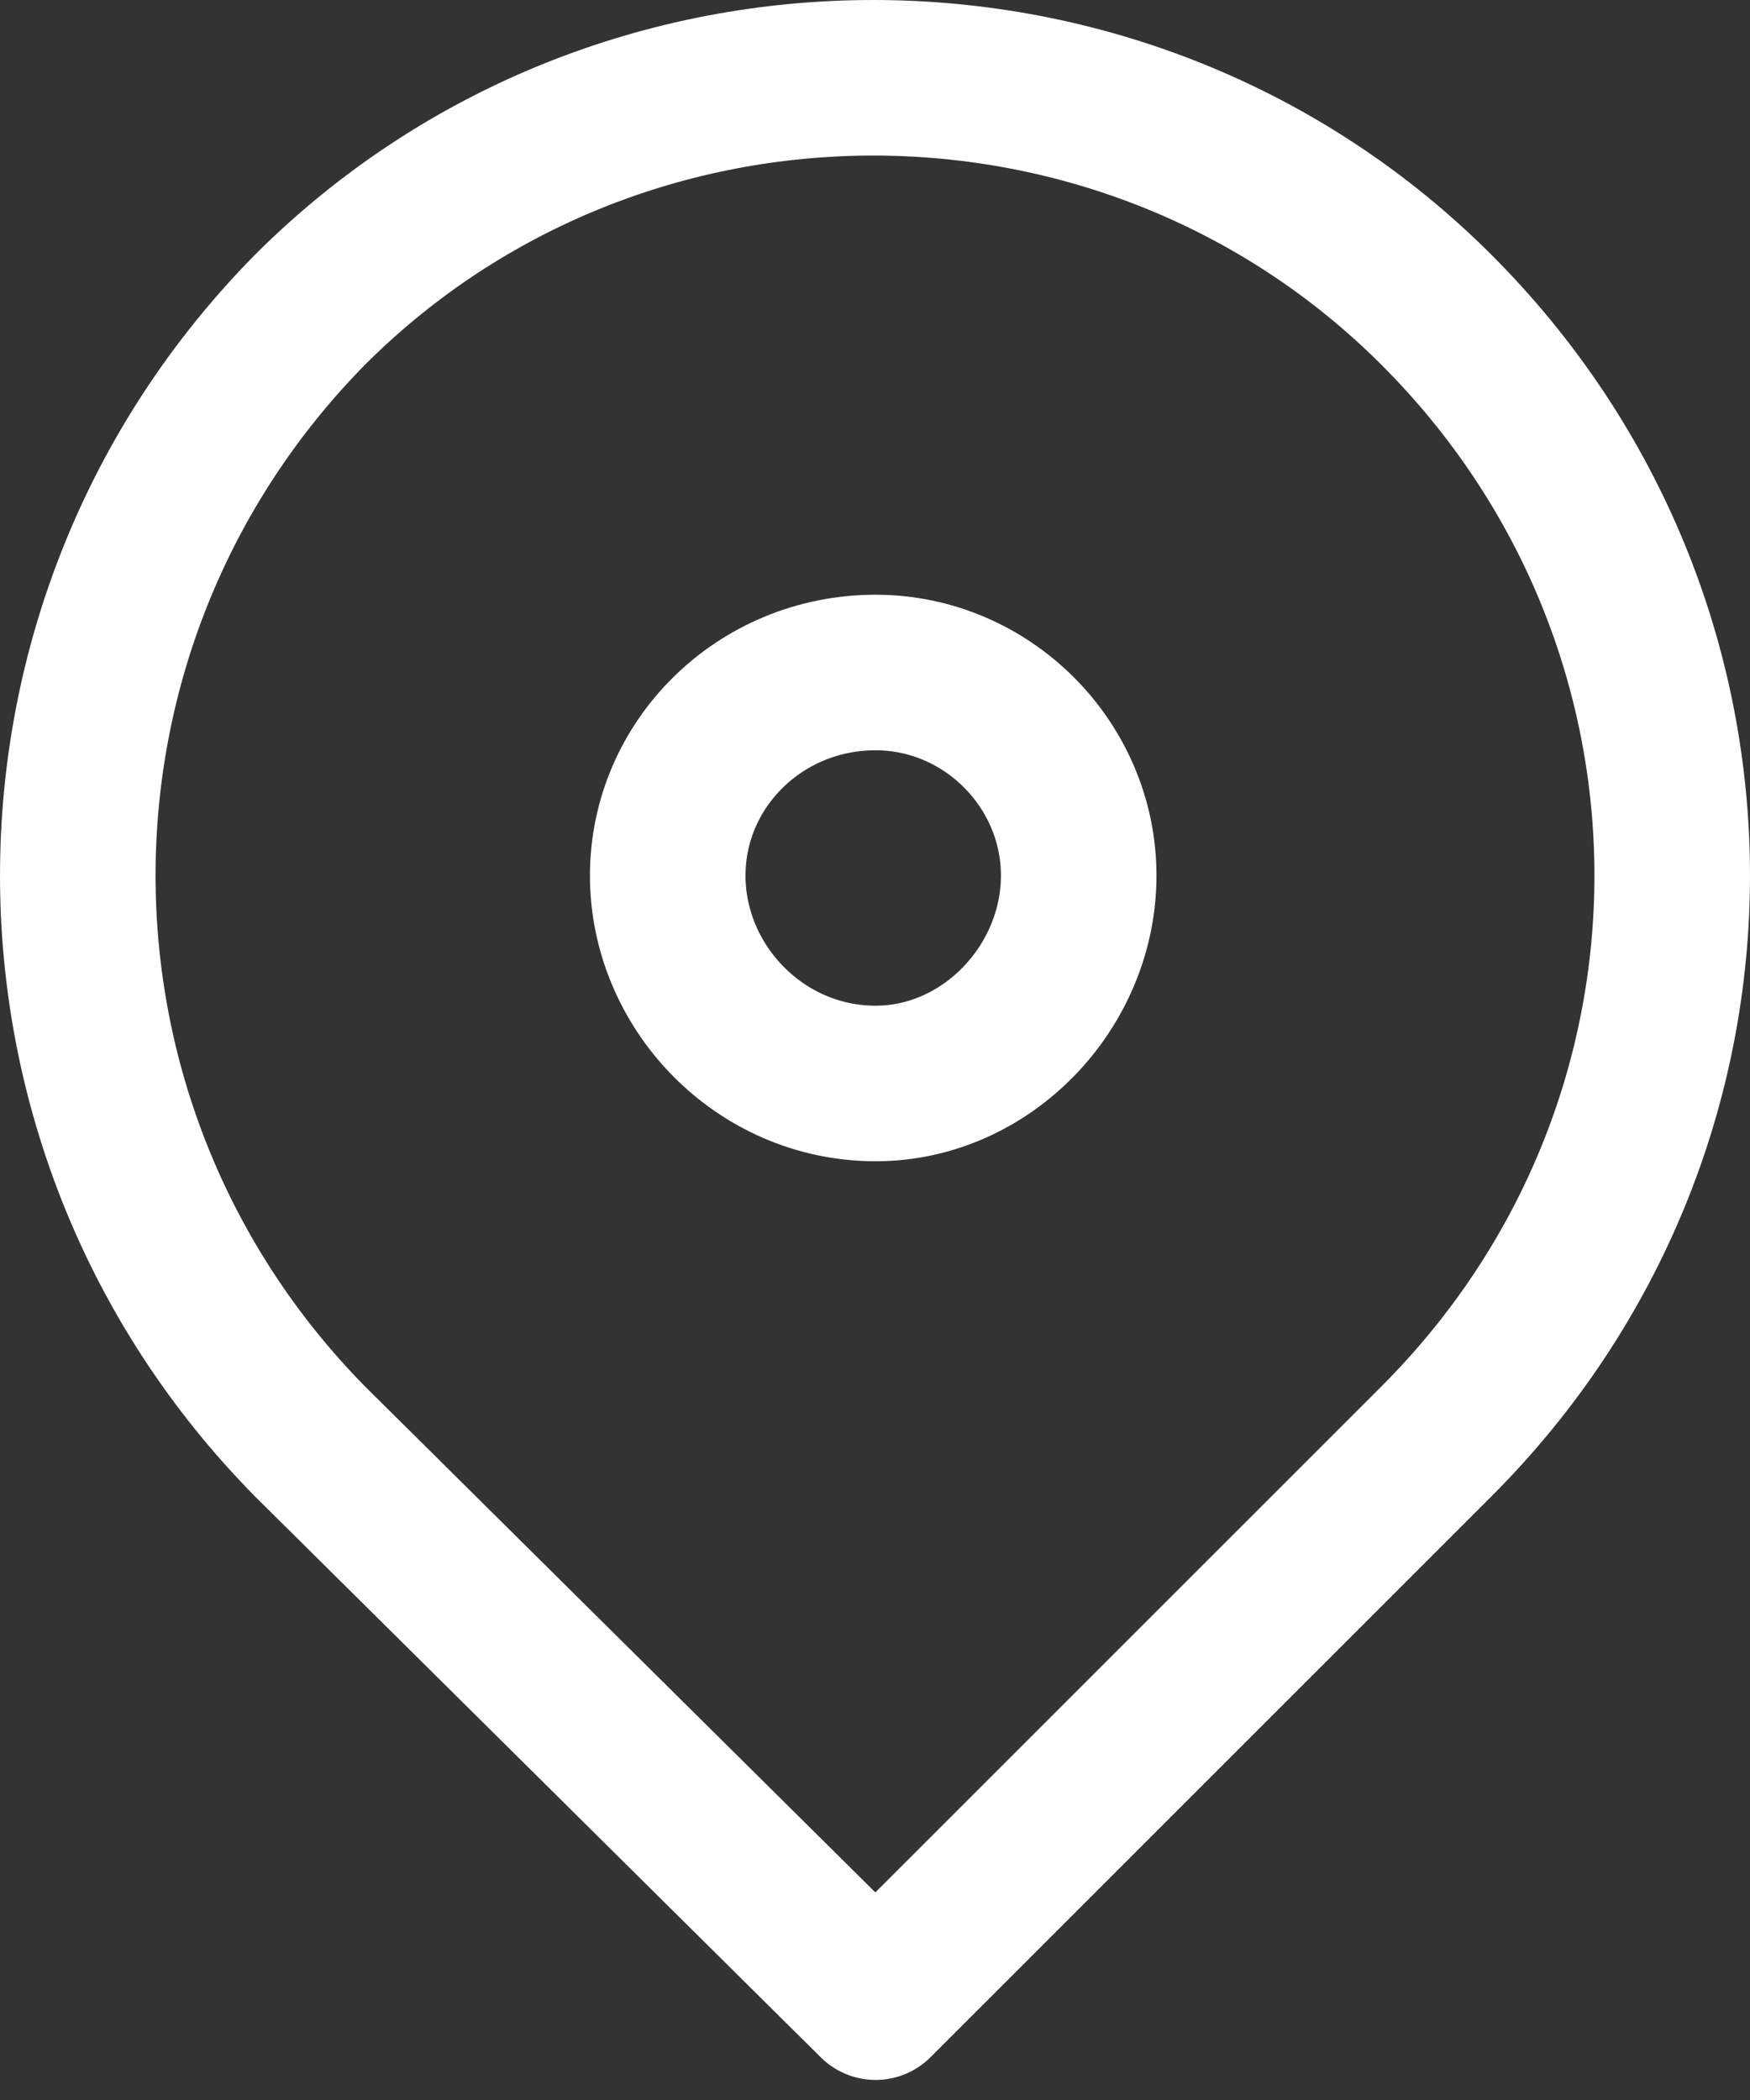
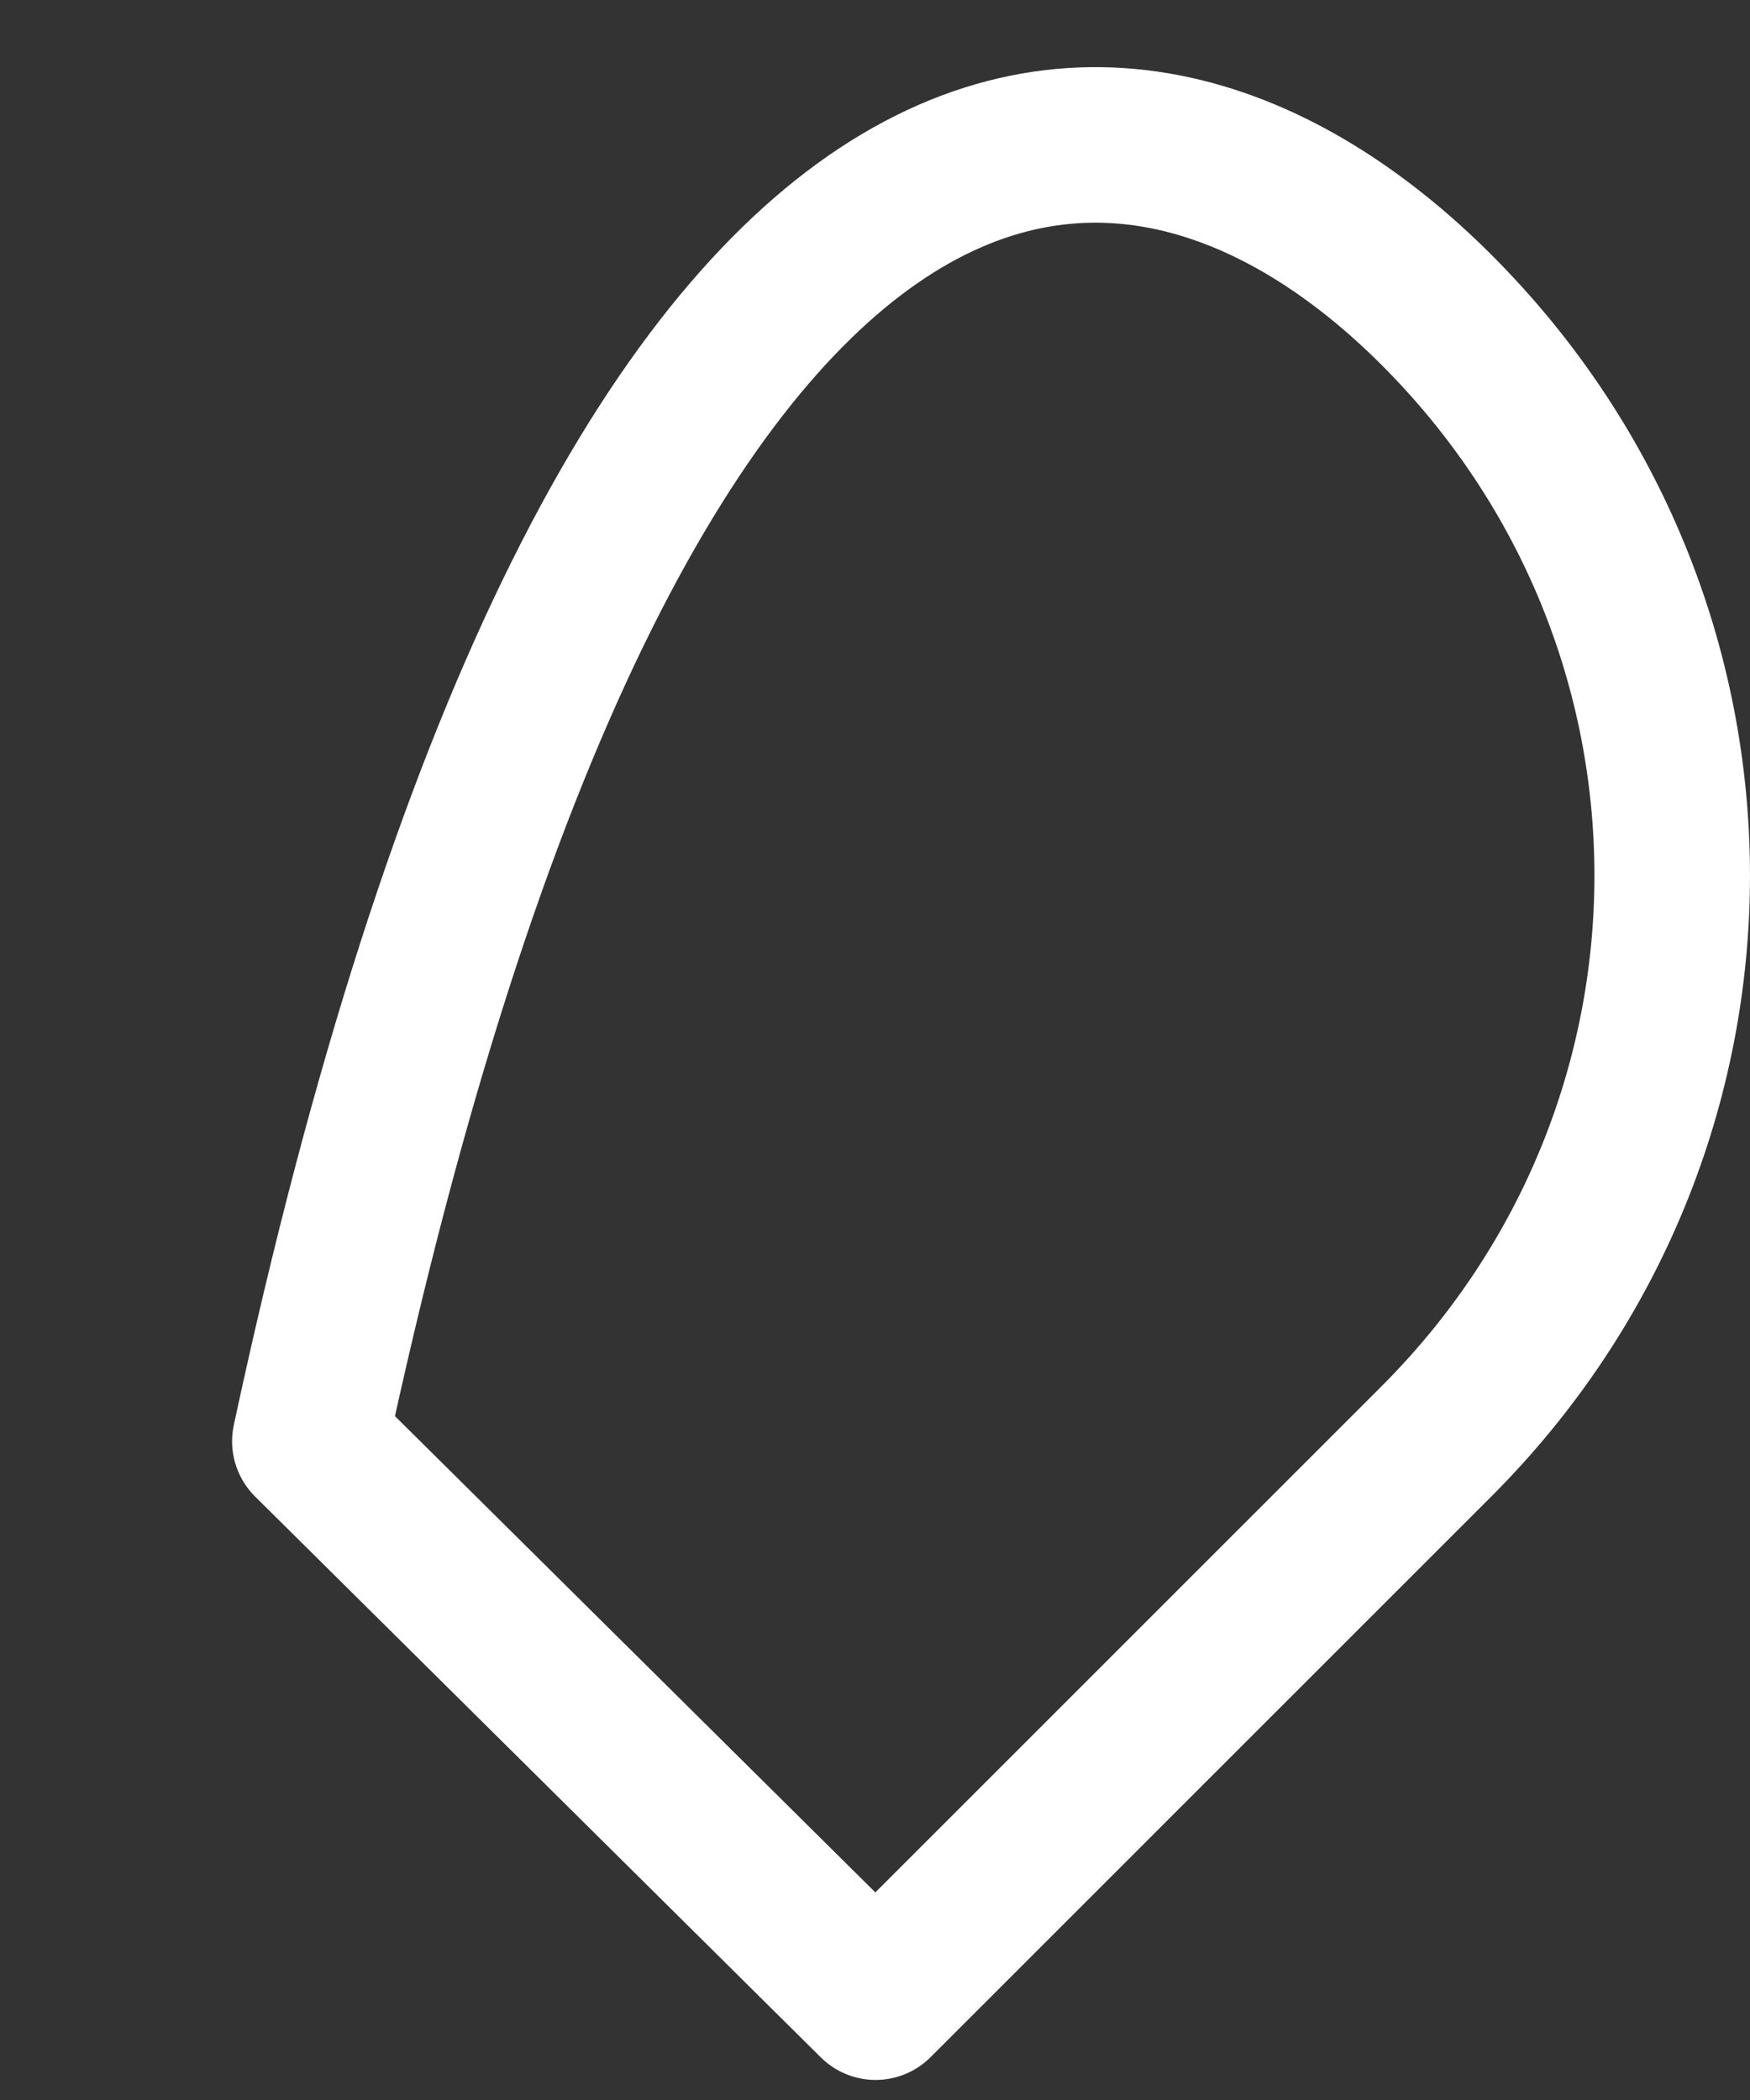
<svg xmlns="http://www.w3.org/2000/svg" width="45" height="54" viewBox="0 0 45 54" fill="none">
  <rect x="0" y="0" width="45" height="54" fill="#333333" stroke="none" />
-   <path d="M22.515 51.484L7.968 37.062C0.011 28.98 0.011 16.049 7.968 7.968C15.926 0.011 28.981 0.011 36.939 7.968C45.02 16.049 45.02 28.98 36.939 37.062L22.515 51.484Z" stroke="white" stroke-width="4" stroke-linecap="round" stroke-linejoin="round" />
-   <path d="M27.738 22.515C27.738 25.375 25.376 27.861 22.516 27.861C19.532 27.861 17.17 25.375 17.17 22.515C17.17 19.655 19.532 17.293 22.516 17.293C25.376 17.293 27.738 19.655 27.738 22.515Z" stroke="white" stroke-width="4" stroke-linecap="round" stroke-linejoin="round" />
+   <path d="M22.515 51.484L7.968 37.062C15.926 0.011 28.981 0.011 36.939 7.968C45.02 16.049 45.02 28.98 36.939 37.062L22.515 51.484Z" stroke="white" stroke-width="4" stroke-linecap="round" stroke-linejoin="round" />
</svg>